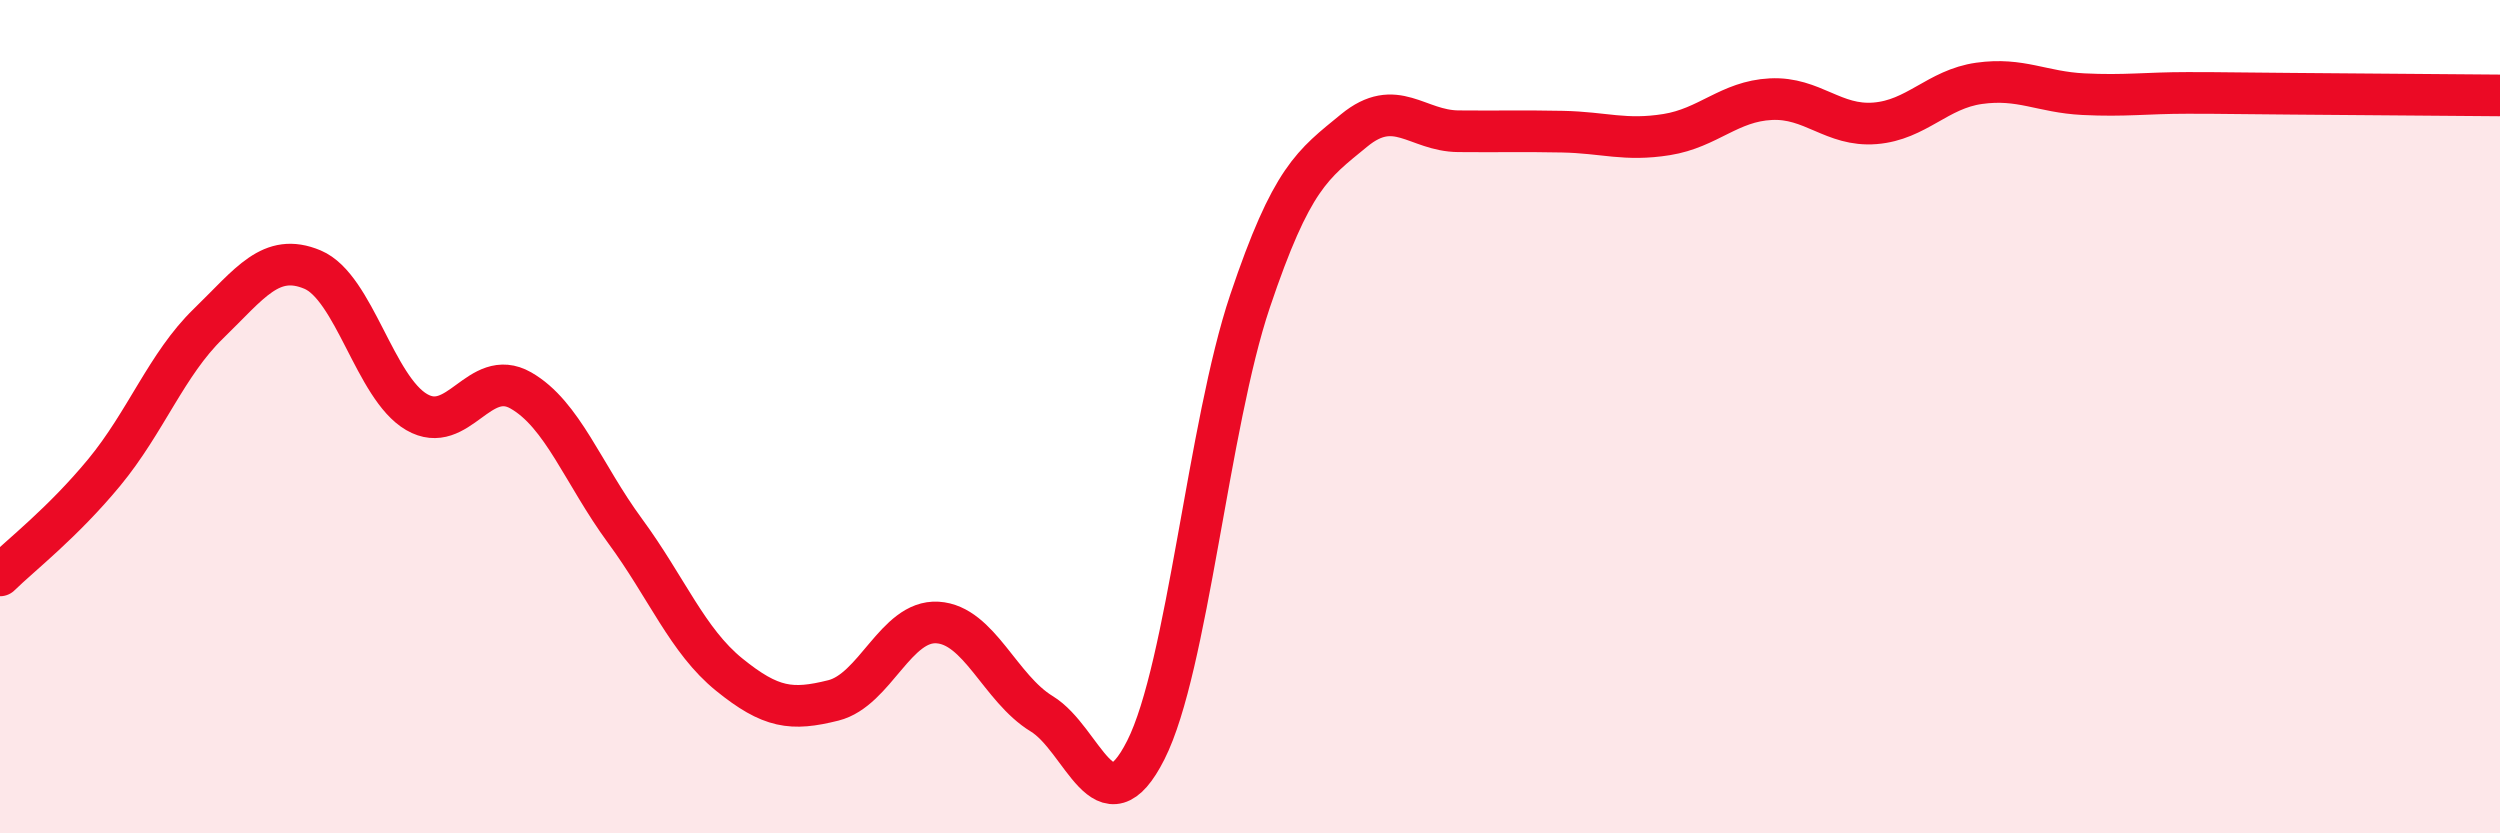
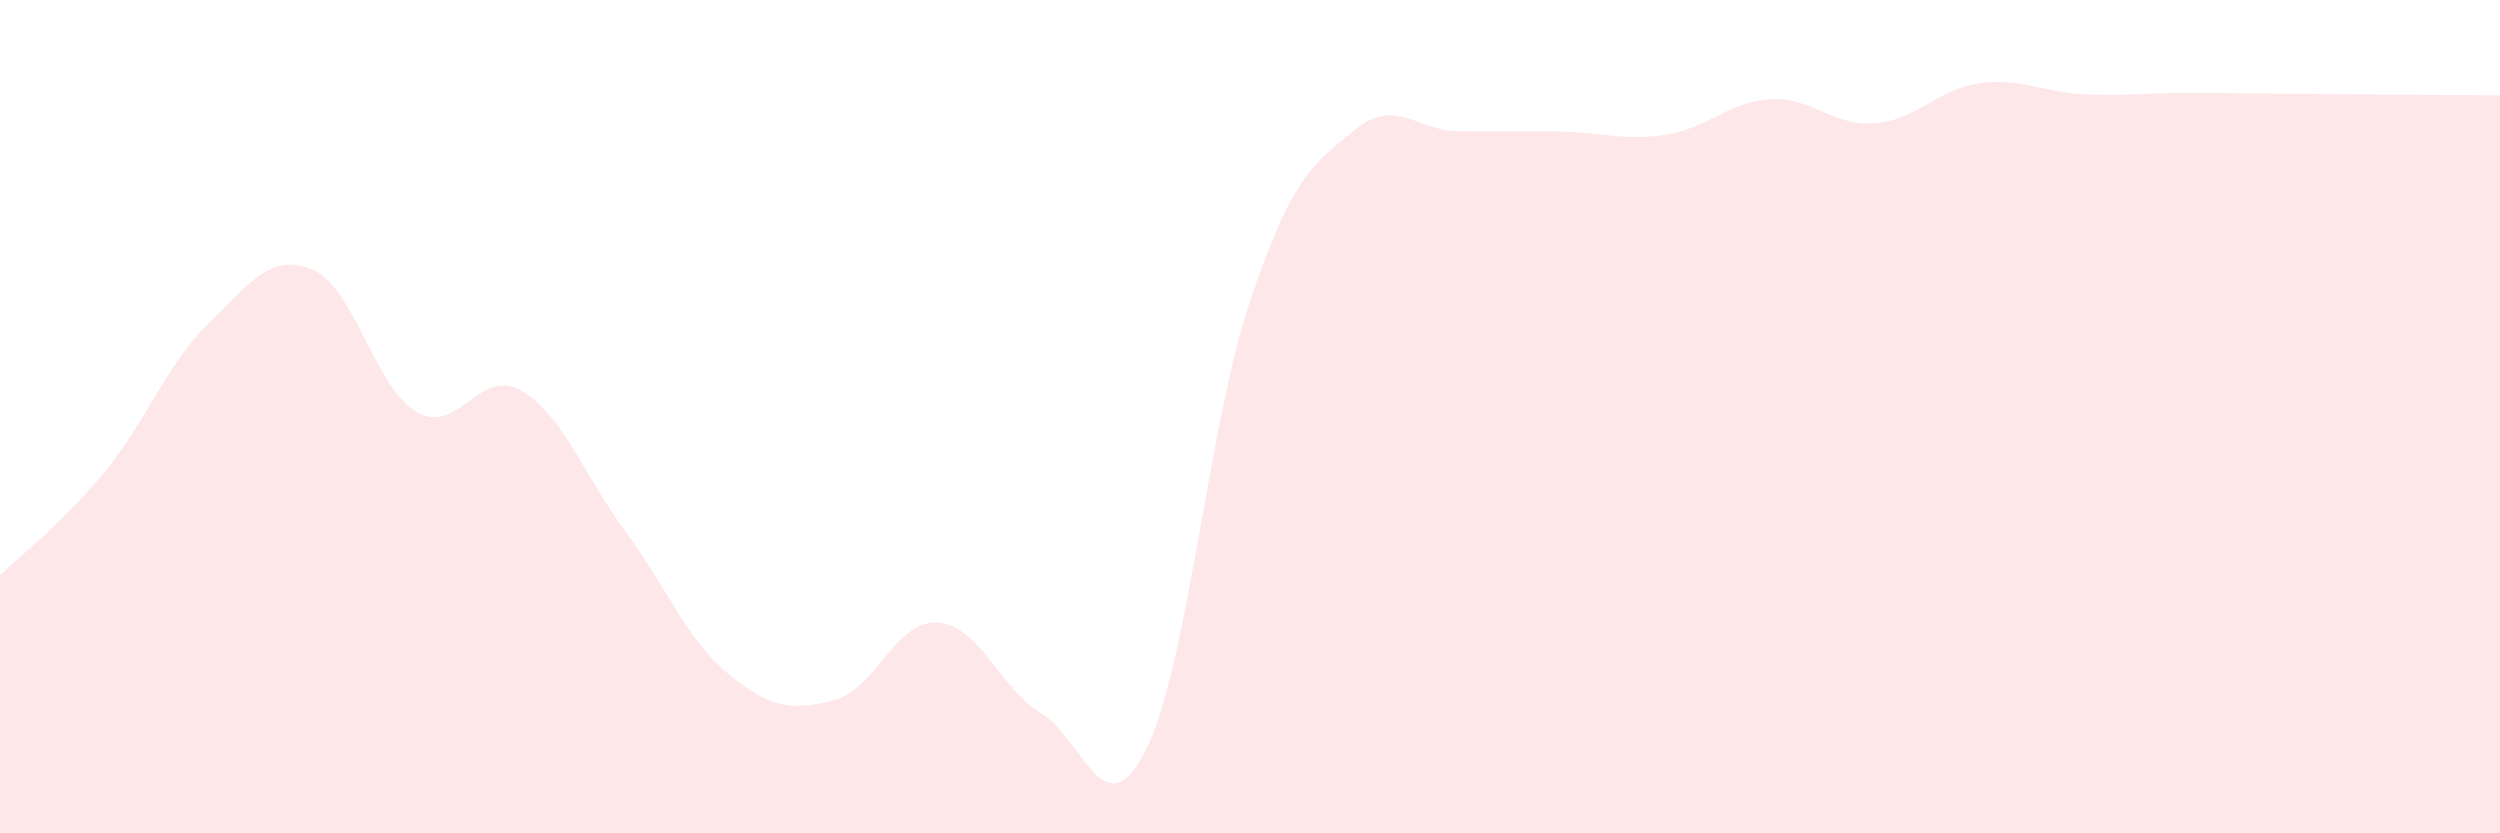
<svg xmlns="http://www.w3.org/2000/svg" width="60" height="20" viewBox="0 0 60 20">
  <path d="M 0,13.81 C 0.5,13.32 1.5,12.55 2.5,11.34 C 3.5,10.13 4,8.74 5,7.77 C 6,6.8 6.5,6.05 7.5,6.47 C 8.5,6.89 9,9.31 10,9.89 C 11,10.47 11.5,8.8 12.5,9.37 C 13.5,9.94 14,11.38 15,12.74 C 16,14.1 16.5,15.38 17.5,16.19 C 18.5,17 19,17.06 20,16.81 C 21,16.56 21.5,14.88 22.5,14.94 C 23.5,15 24,16.52 25,17.13 C 26,17.74 26.5,19.98 27.5,18 C 28.5,16.02 29,10.2 30,7.23 C 31,4.26 31.5,3.95 32.5,3.13 C 33.5,2.31 34,3.14 35,3.15 C 36,3.16 36.5,3.14 37.5,3.16 C 38.5,3.18 39,3.39 40,3.23 C 41,3.07 41.5,2.43 42.5,2.38 C 43.5,2.33 44,3.04 45,2.96 C 46,2.88 46.5,2.14 47.5,2 C 48.5,1.86 49,2.21 50,2.26 C 51,2.31 51.5,2.23 52.5,2.23 C 53.5,2.23 53.5,2.24 55,2.25 C 56.5,2.26 59,2.28 60,2.29L60 20L0 20Z" fill="#EB0A25" opacity="0.1" stroke-linecap="round" stroke-linejoin="round" />
-   <path d="M 0,13.81 C 0.5,13.32 1.5,12.55 2.5,11.34 C 3.5,10.13 4,8.74 5,7.77 C 6,6.8 6.5,6.05 7.5,6.47 C 8.5,6.89 9,9.31 10,9.89 C 11,10.47 11.5,8.8 12.5,9.37 C 13.5,9.94 14,11.38 15,12.74 C 16,14.1 16.5,15.38 17.5,16.19 C 18.5,17 19,17.06 20,16.81 C 21,16.56 21.5,14.88 22.5,14.94 C 23.5,15 24,16.52 25,17.13 C 26,17.74 26.5,19.98 27.5,18 C 28.5,16.02 29,10.2 30,7.23 C 31,4.26 31.5,3.95 32.5,3.13 C 33.5,2.31 34,3.14 35,3.15 C 36,3.16 36.5,3.14 37.5,3.16 C 38.5,3.18 39,3.39 40,3.23 C 41,3.07 41.5,2.43 42.5,2.38 C 43.5,2.33 44,3.04 45,2.96 C 46,2.88 46.5,2.14 47.5,2 C 48.5,1.86 49,2.21 50,2.26 C 51,2.31 51.5,2.23 52.5,2.23 C 53.5,2.23 53.5,2.24 55,2.25 C 56.5,2.26 59,2.28 60,2.29" stroke="#EB0A25" stroke-width="1" fill="none" stroke-linecap="round" stroke-linejoin="round" />
</svg>